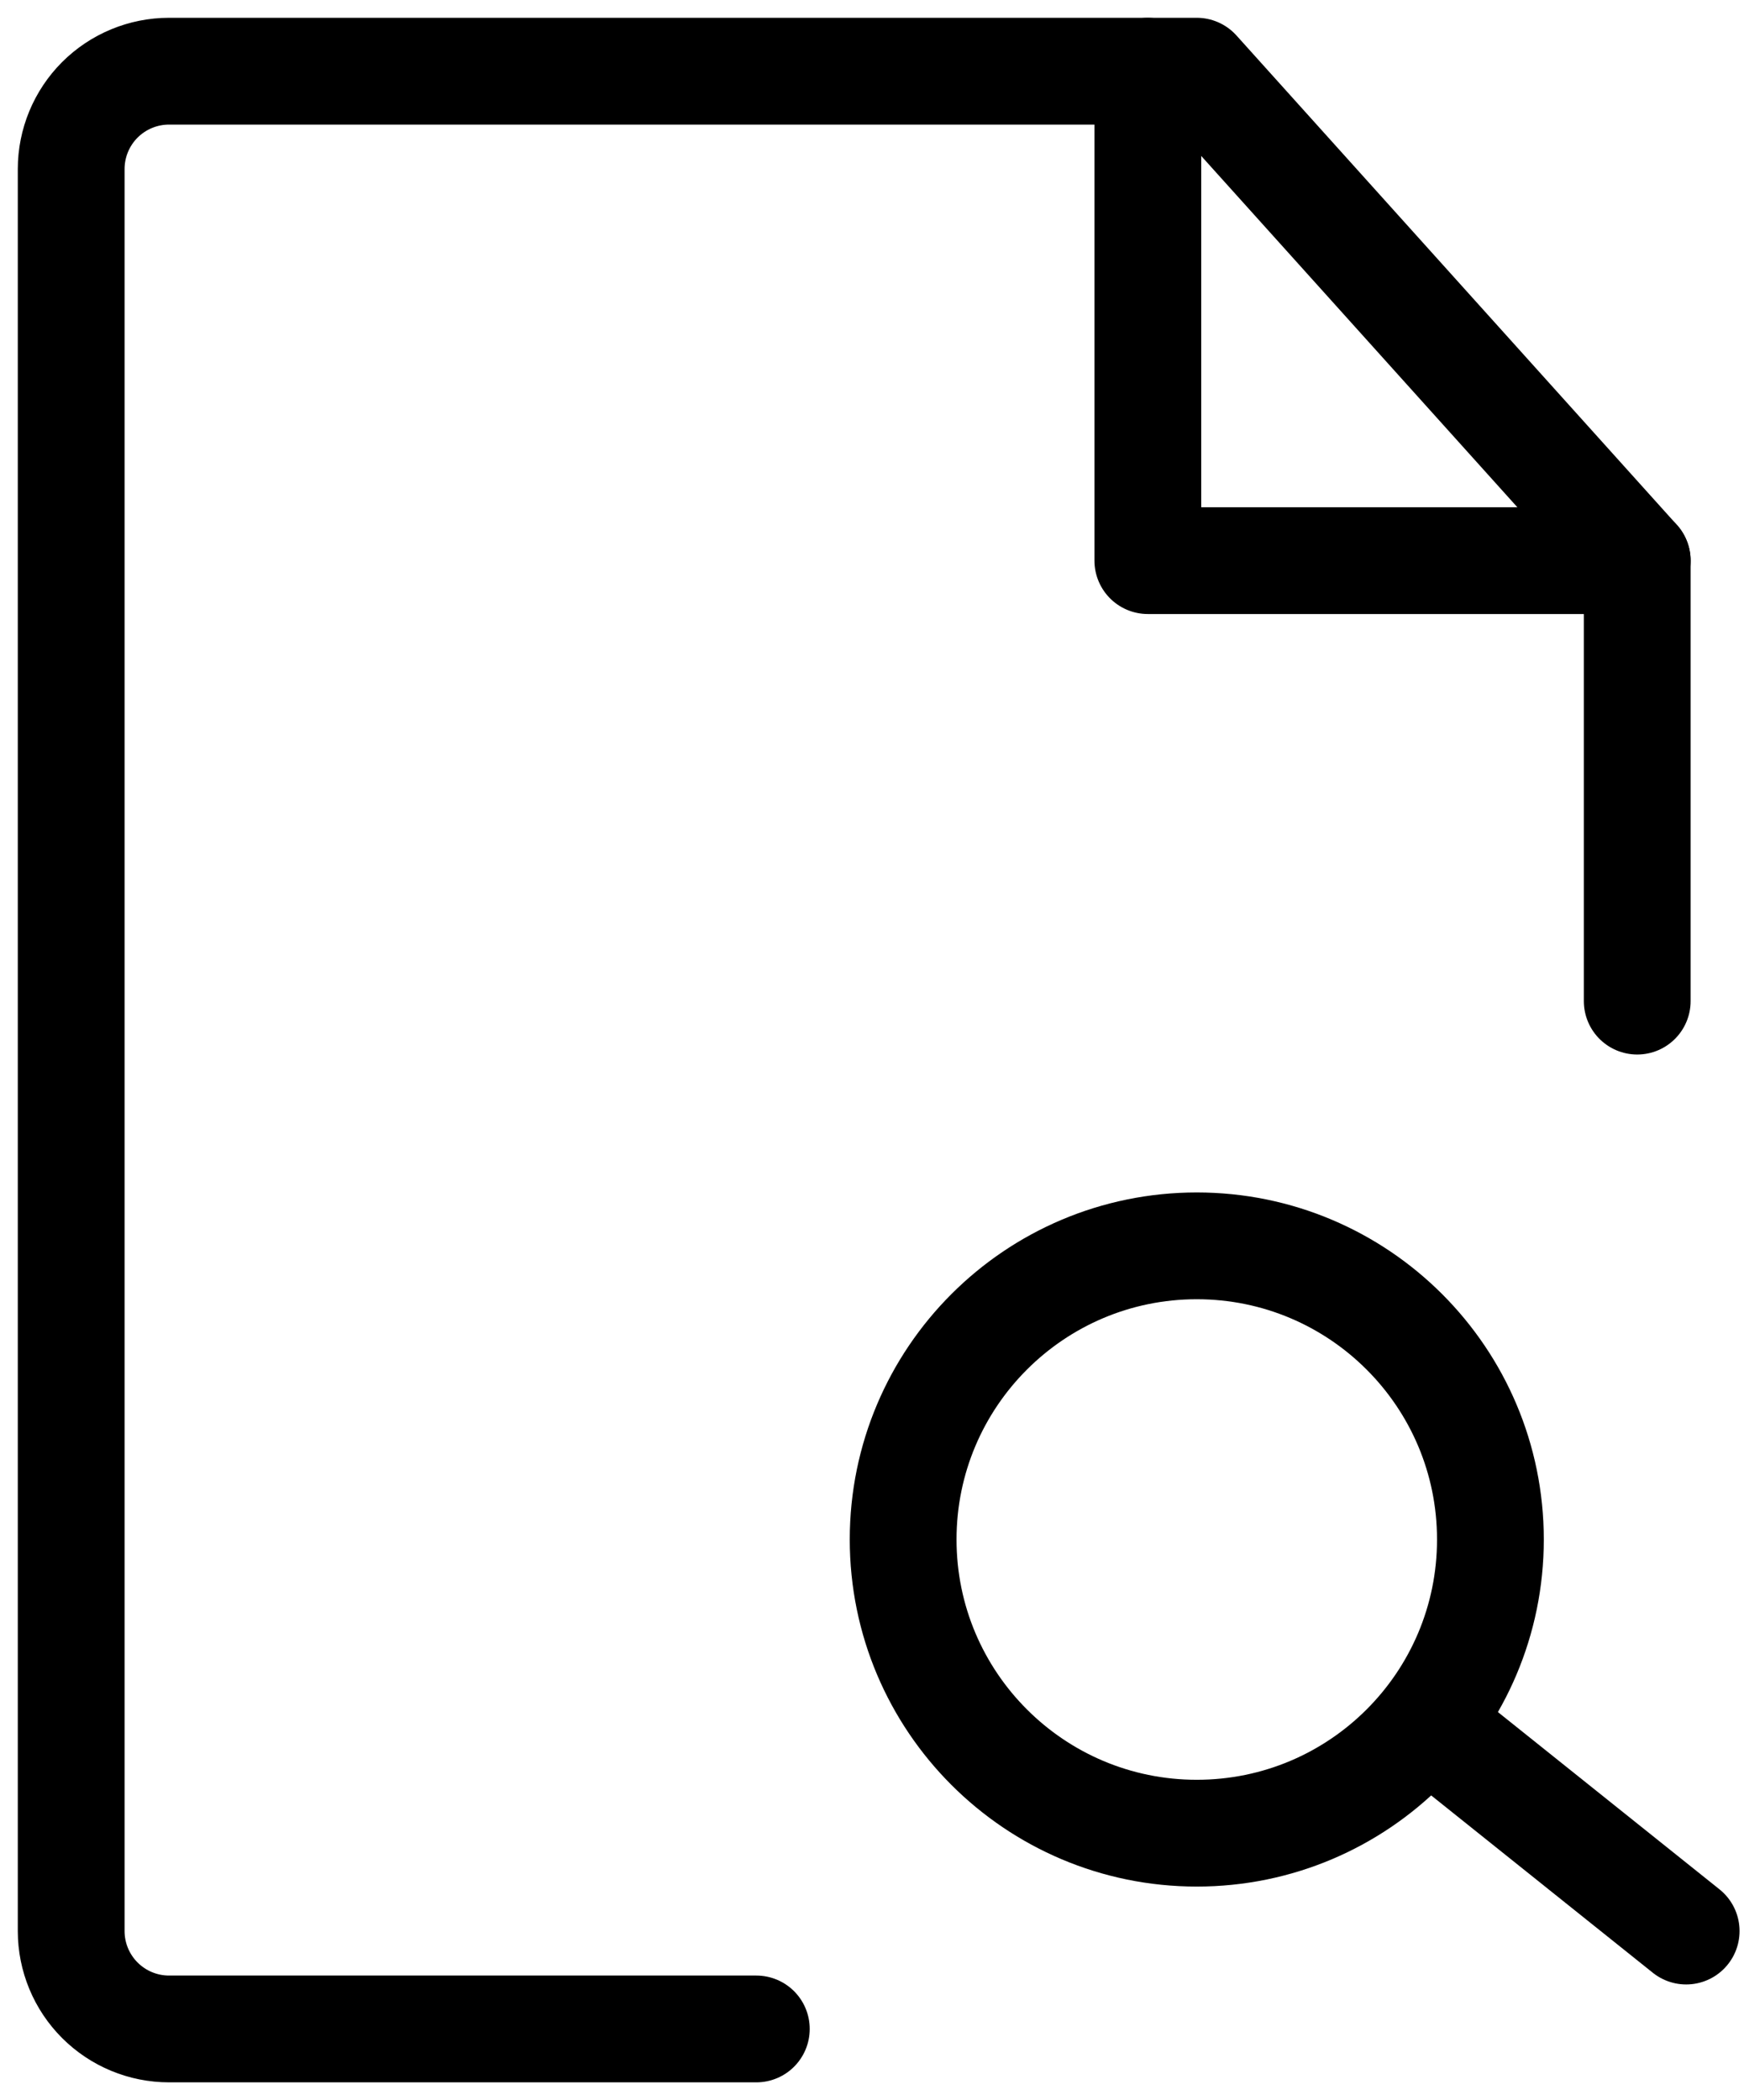
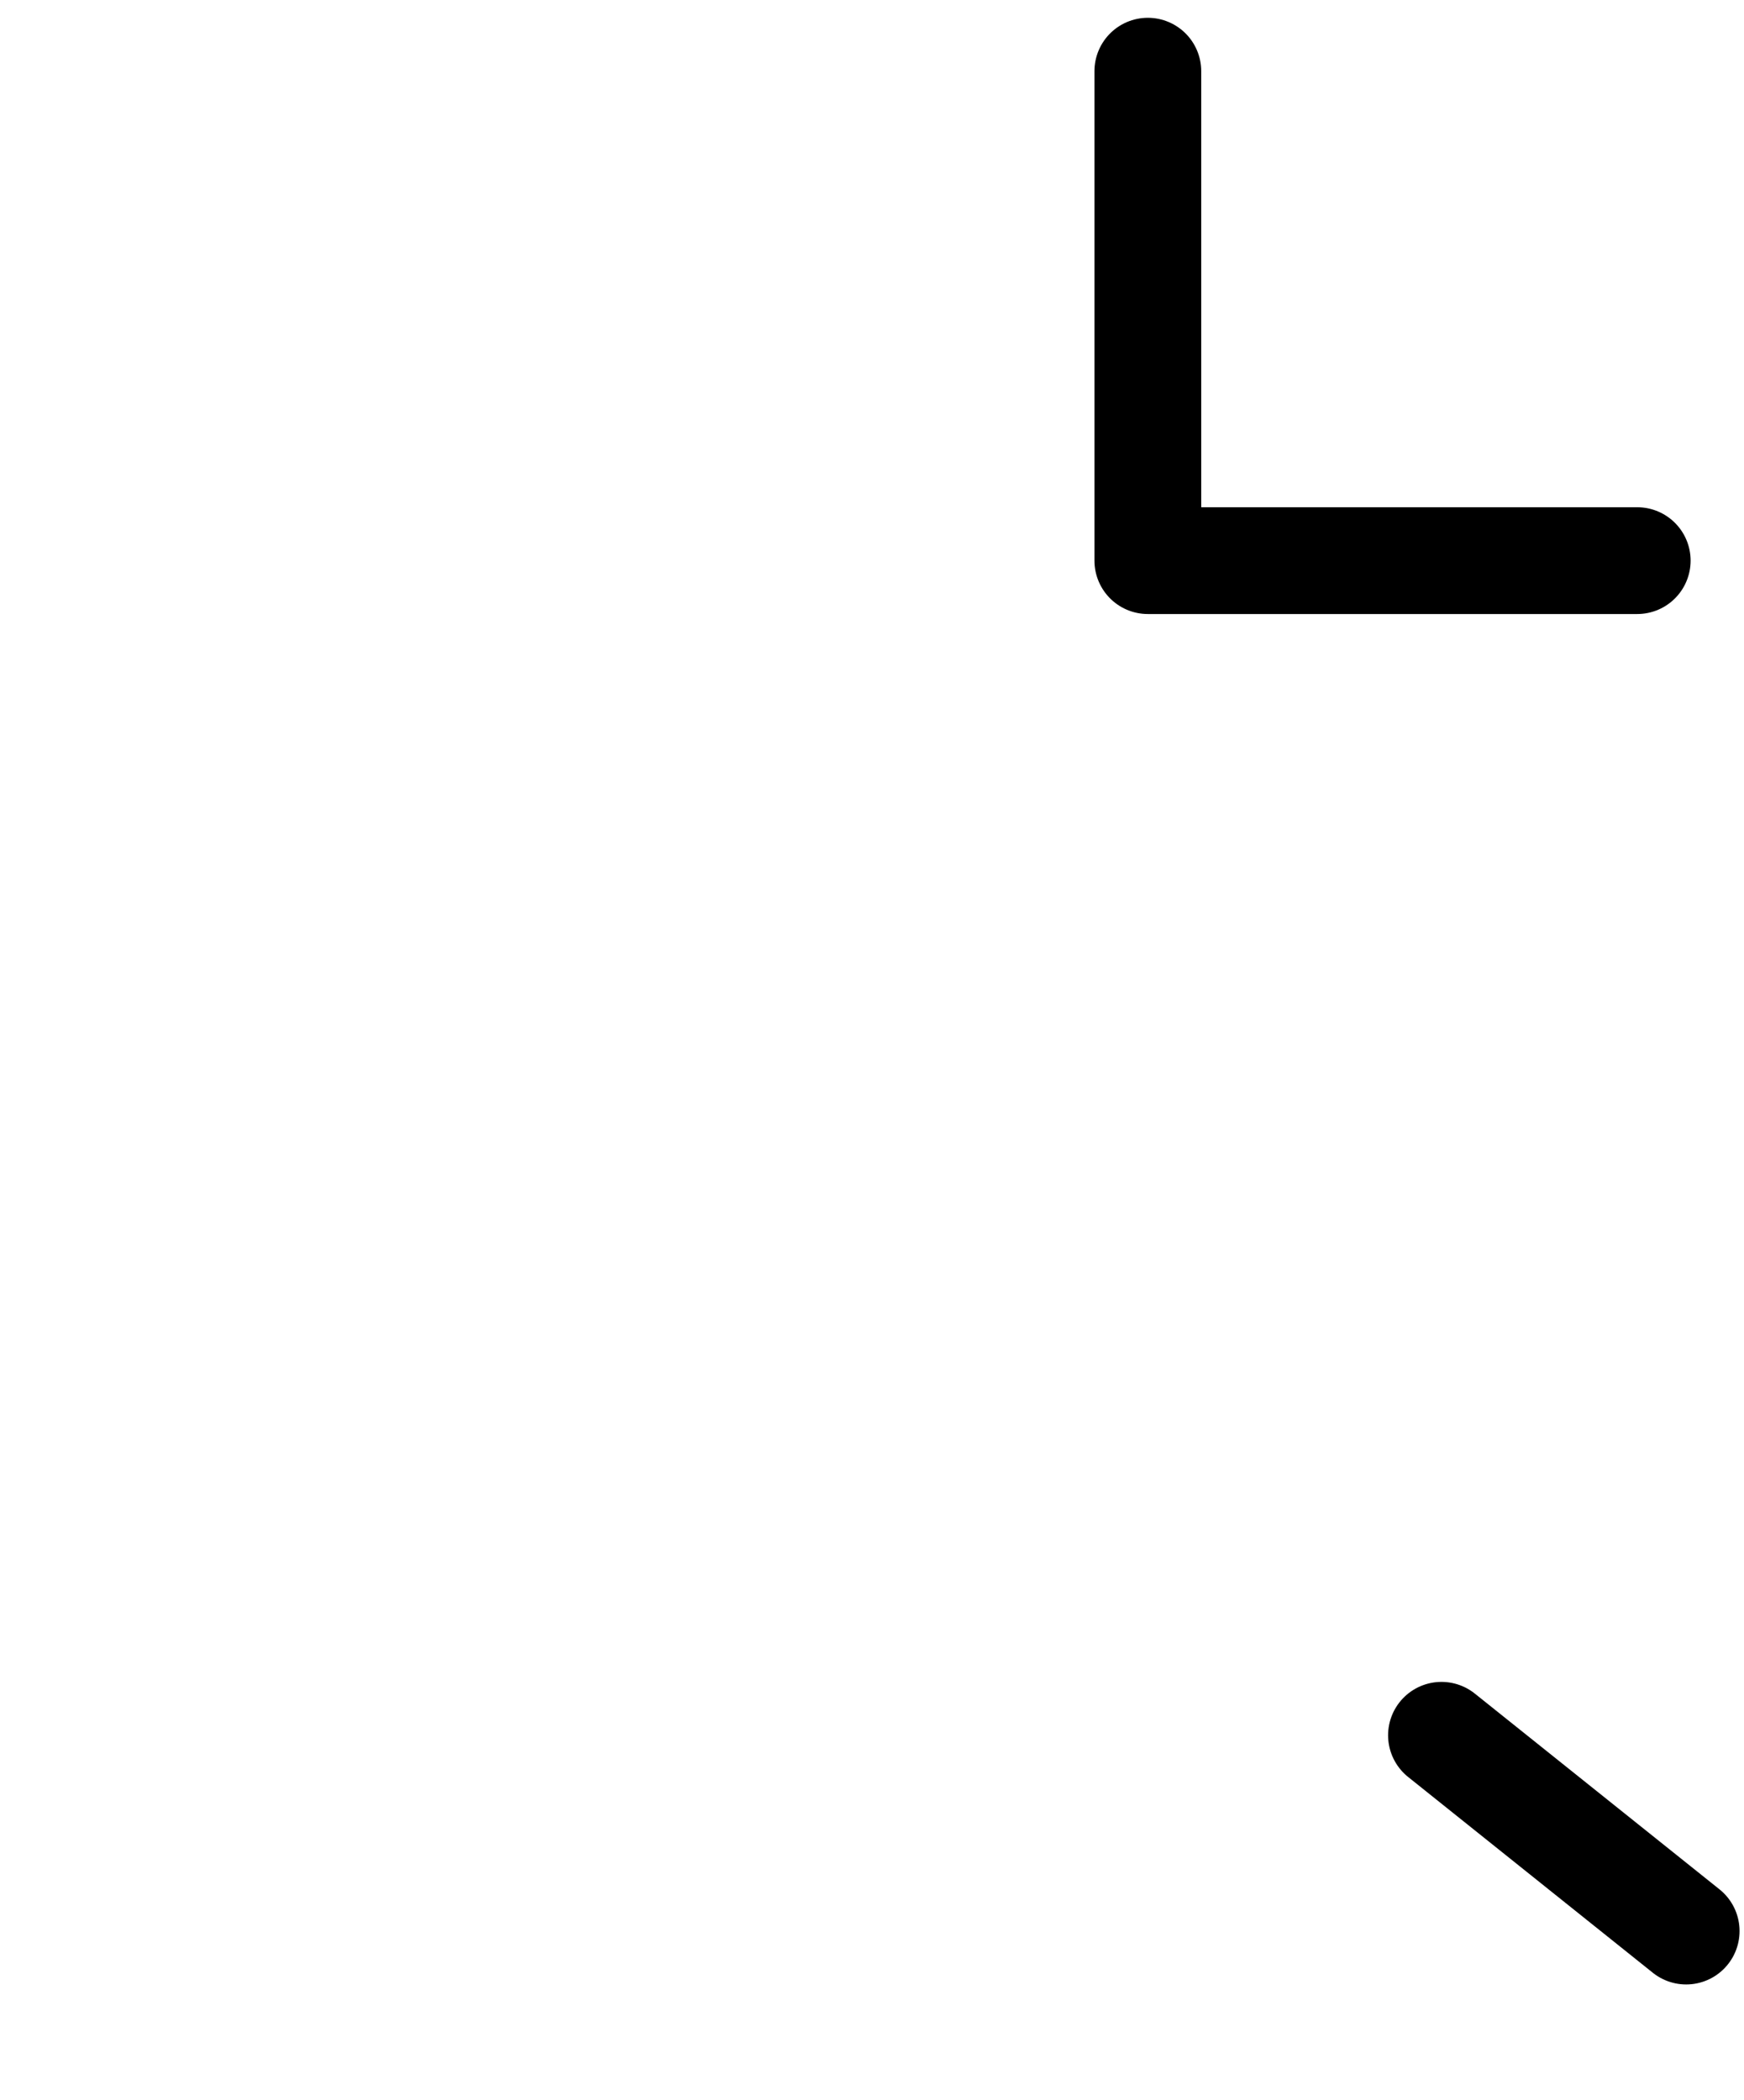
<svg xmlns="http://www.w3.org/2000/svg" width="49" height="59" viewBox="0 0 49 59" fill="none">
-   <path d="M46 28.125V15.75L33.625 2H4.75C4.021 2 3.321 2.29 2.805 2.805C2.29 3.321 2 4.021 2 4.75V54.25C2 54.979 2.29 55.679 2.805 56.194C3.321 56.71 4.021 57 4.75 57H21.25" stroke="black" stroke-width="3" stroke-linecap="round" stroke-linejoin="round" />
-   <path d="M33.625 51.5C38.181 51.5 41.875 47.806 41.875 43.25C41.875 38.694 38.181 35 33.625 35C29.069 35 25.375 38.694 25.375 43.25C25.375 47.806 29.069 51.5 33.625 51.5Z" stroke="black" stroke-width="3" />
  <path d="M40.5 48.75L47.375 54.25" stroke="black" stroke-width="3" stroke-linecap="round" stroke-linejoin="round" />
  <path d="M32.25 2V15.75H46" stroke="black" stroke-width="3" stroke-linecap="round" stroke-linejoin="round" />
</svg>